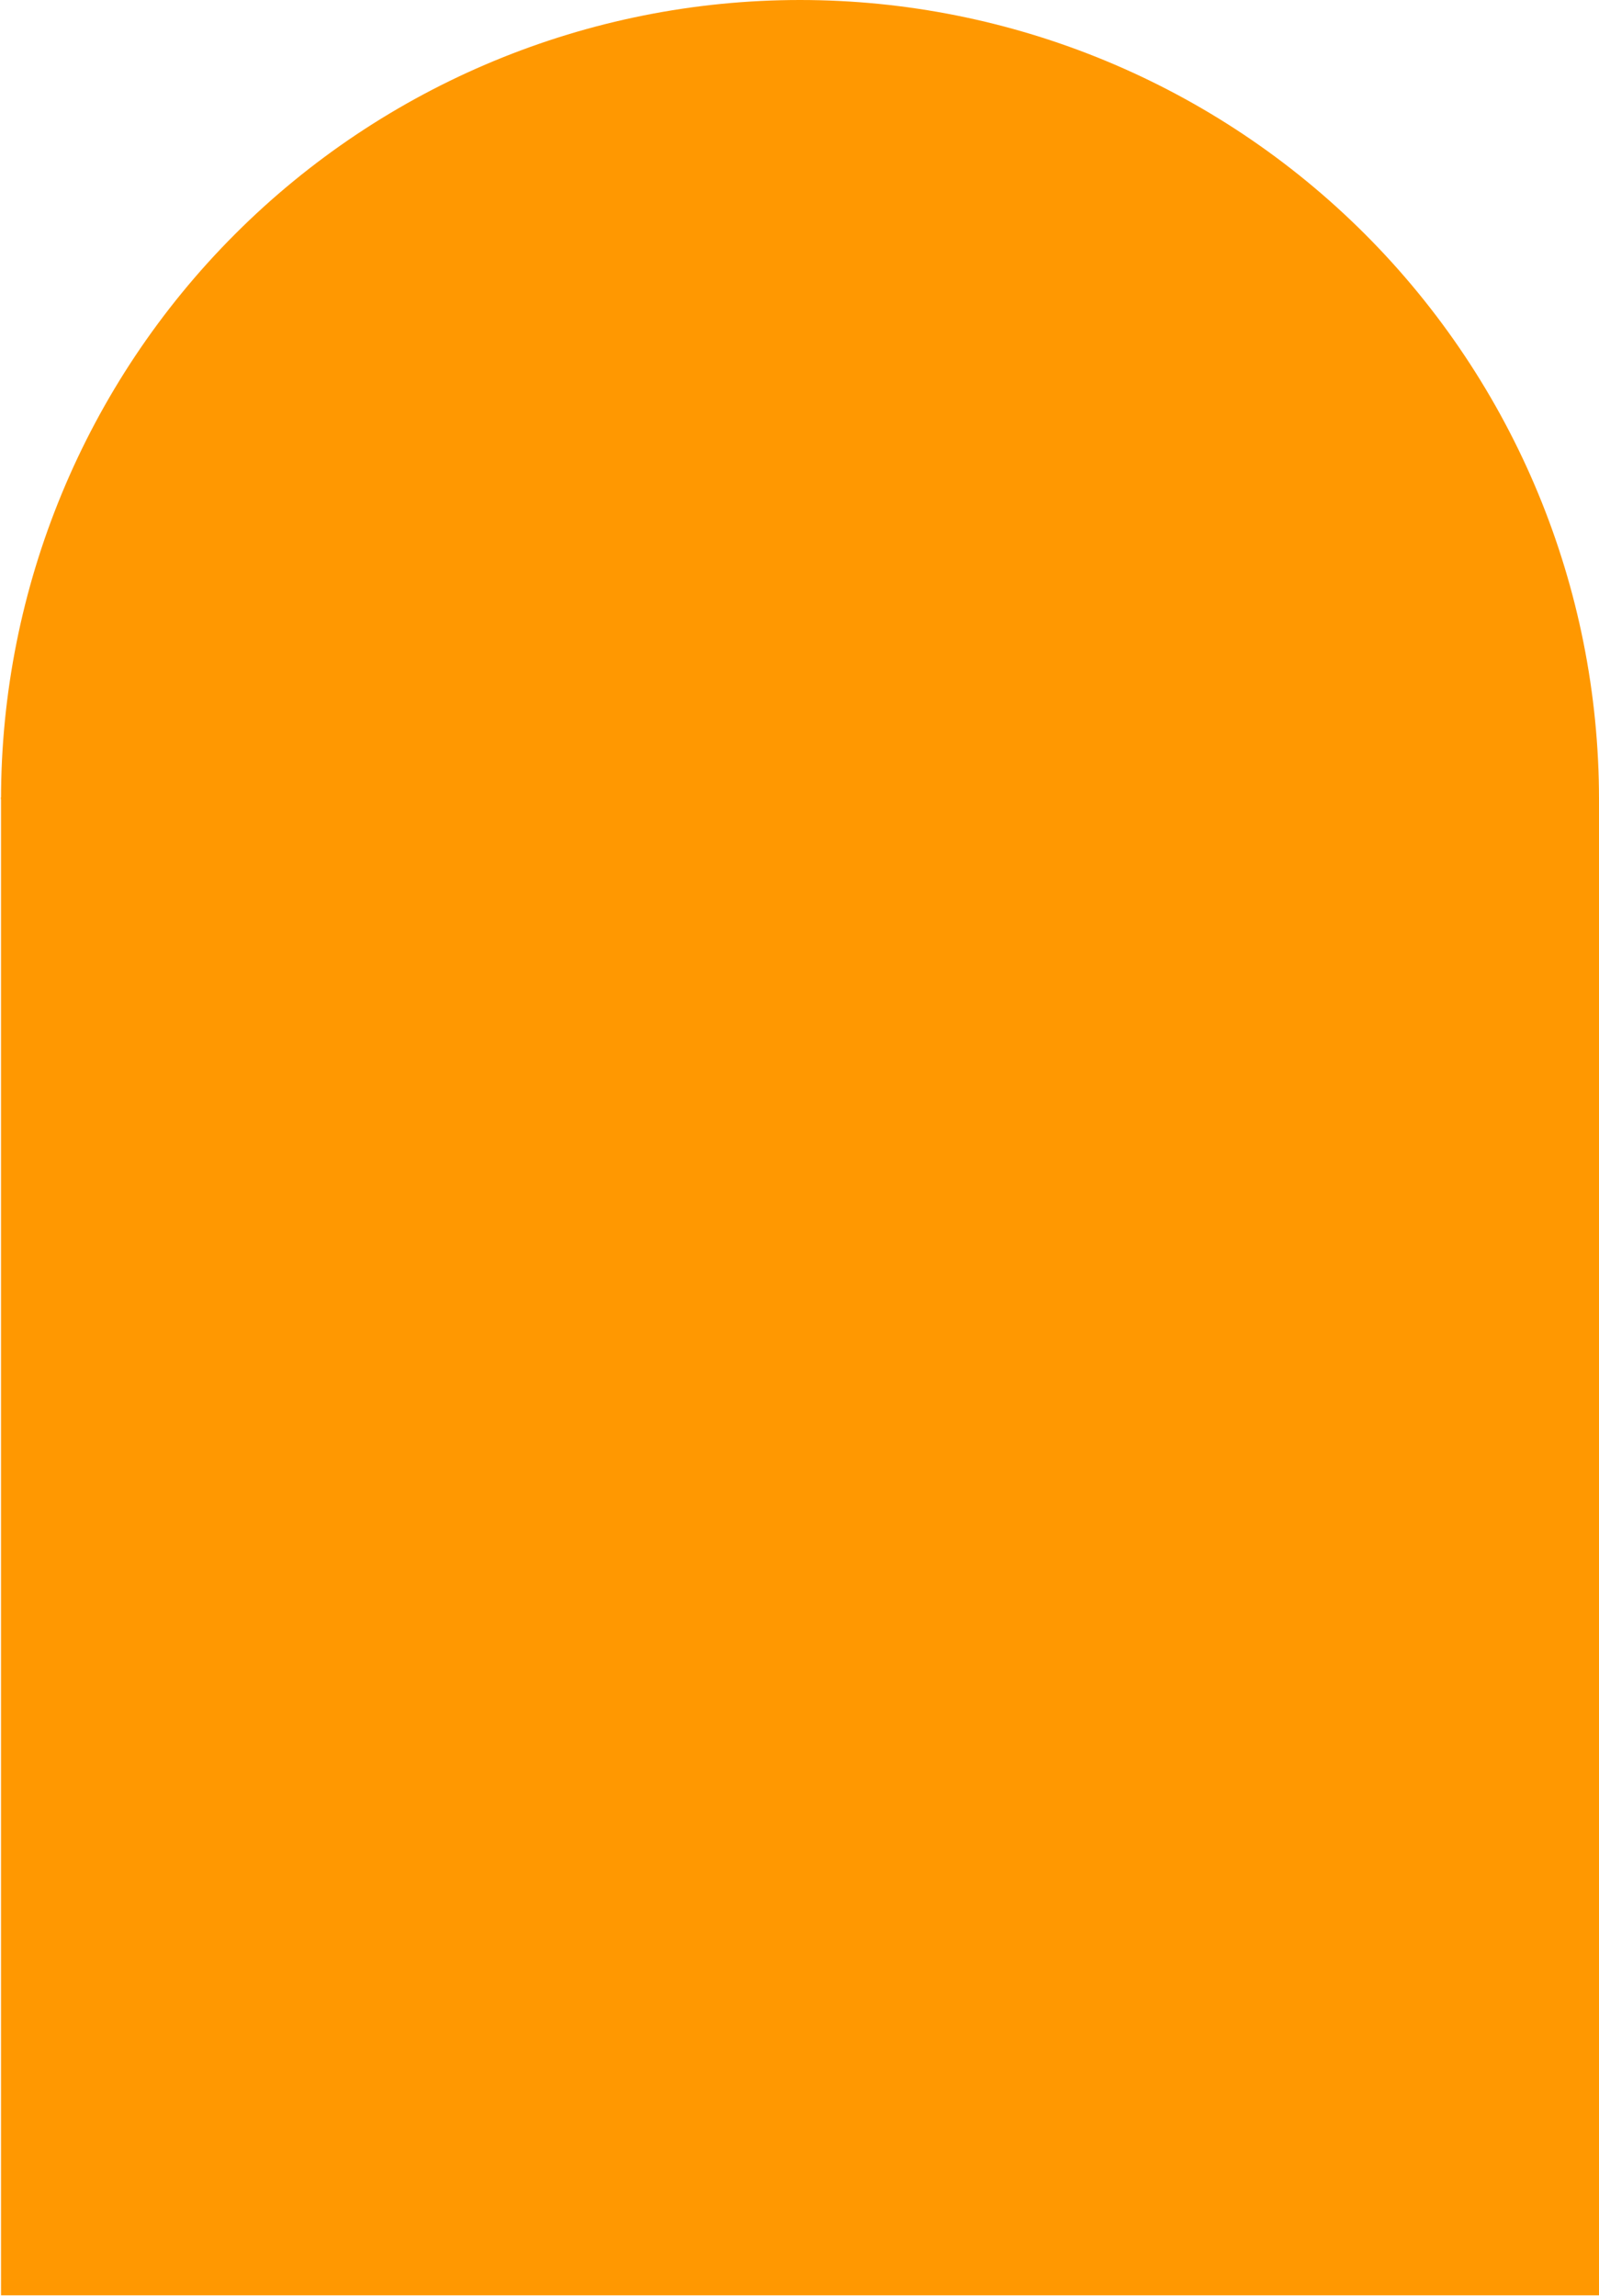
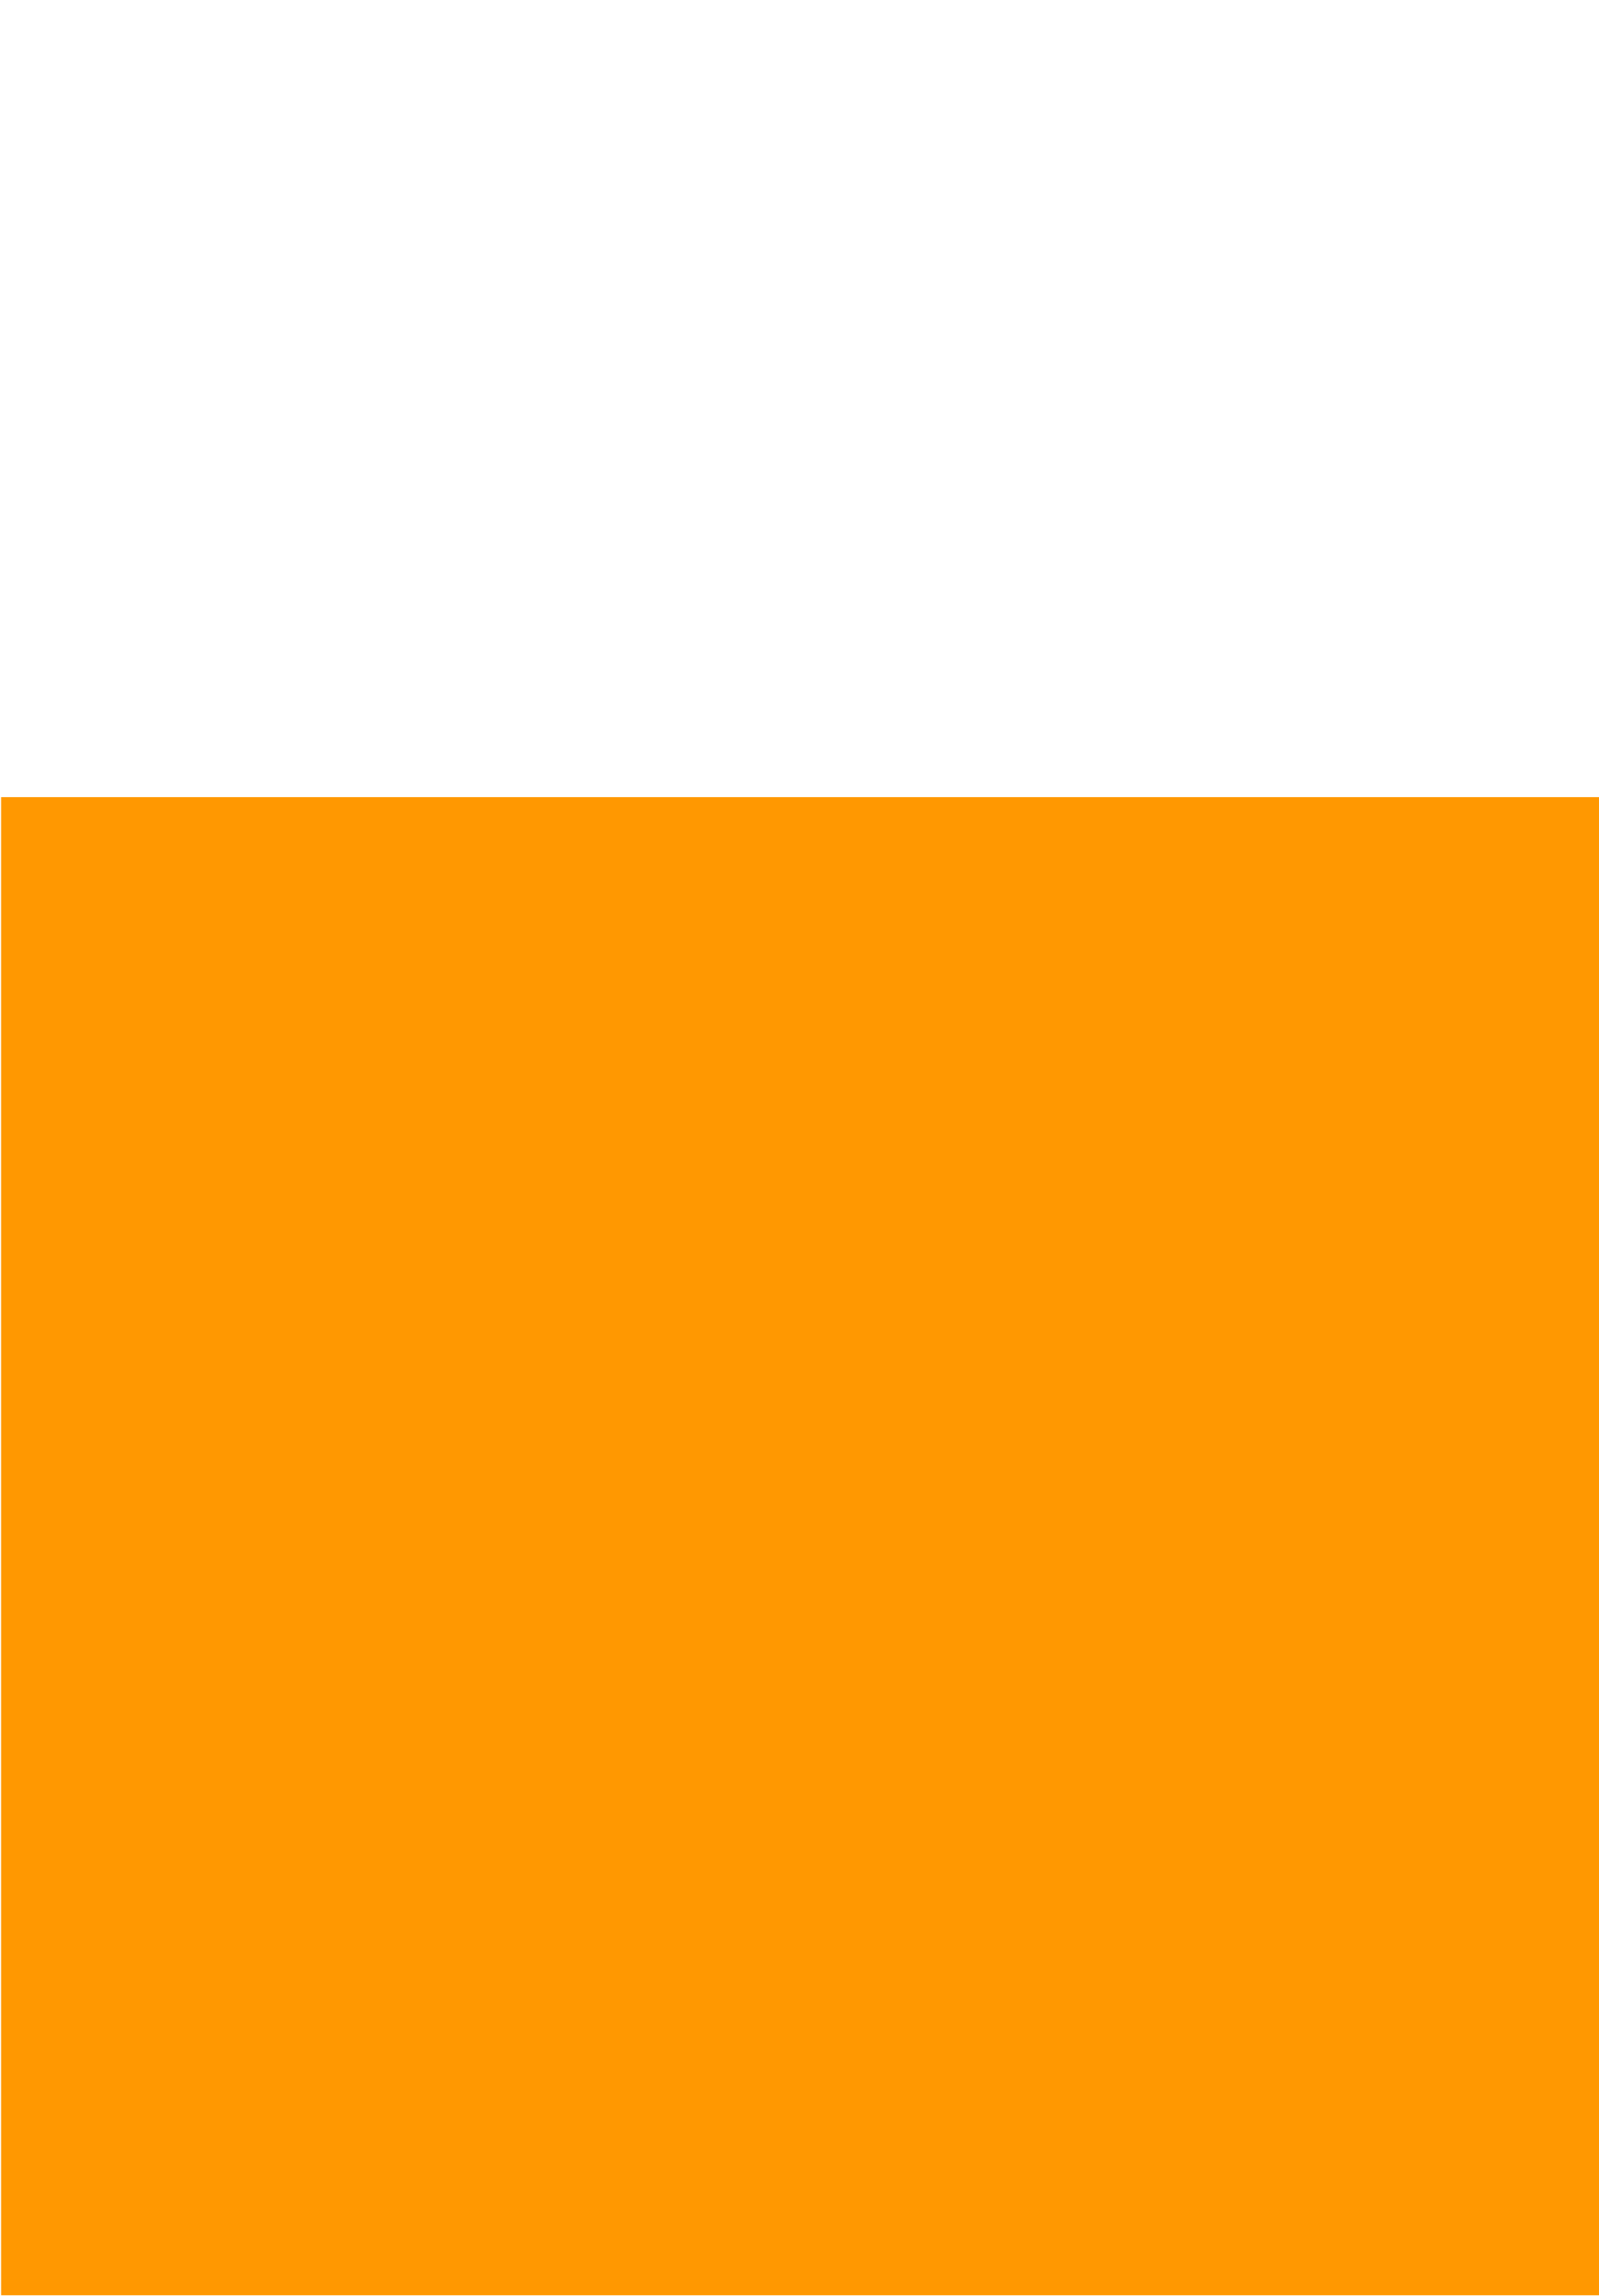
<svg xmlns="http://www.w3.org/2000/svg" width="871" height="1250" viewBox="0 0 871 1250" fill="none">
  <rect x="0.558" y="434.079" width="870.442" height="815.611" fill="#FF9801" />
-   <path d="M871 435.221C871 319.793 825.146 209.093 743.527 127.473C661.907 45.853 551.207 8.71456e-06 435.779 0C320.351 -8.71456e-06 209.651 45.853 128.031 127.473C46.411 209.093 0.558 319.793 0.558 435.221L435.779 435.221H871Z" fill="#FF9801" />
</svg>